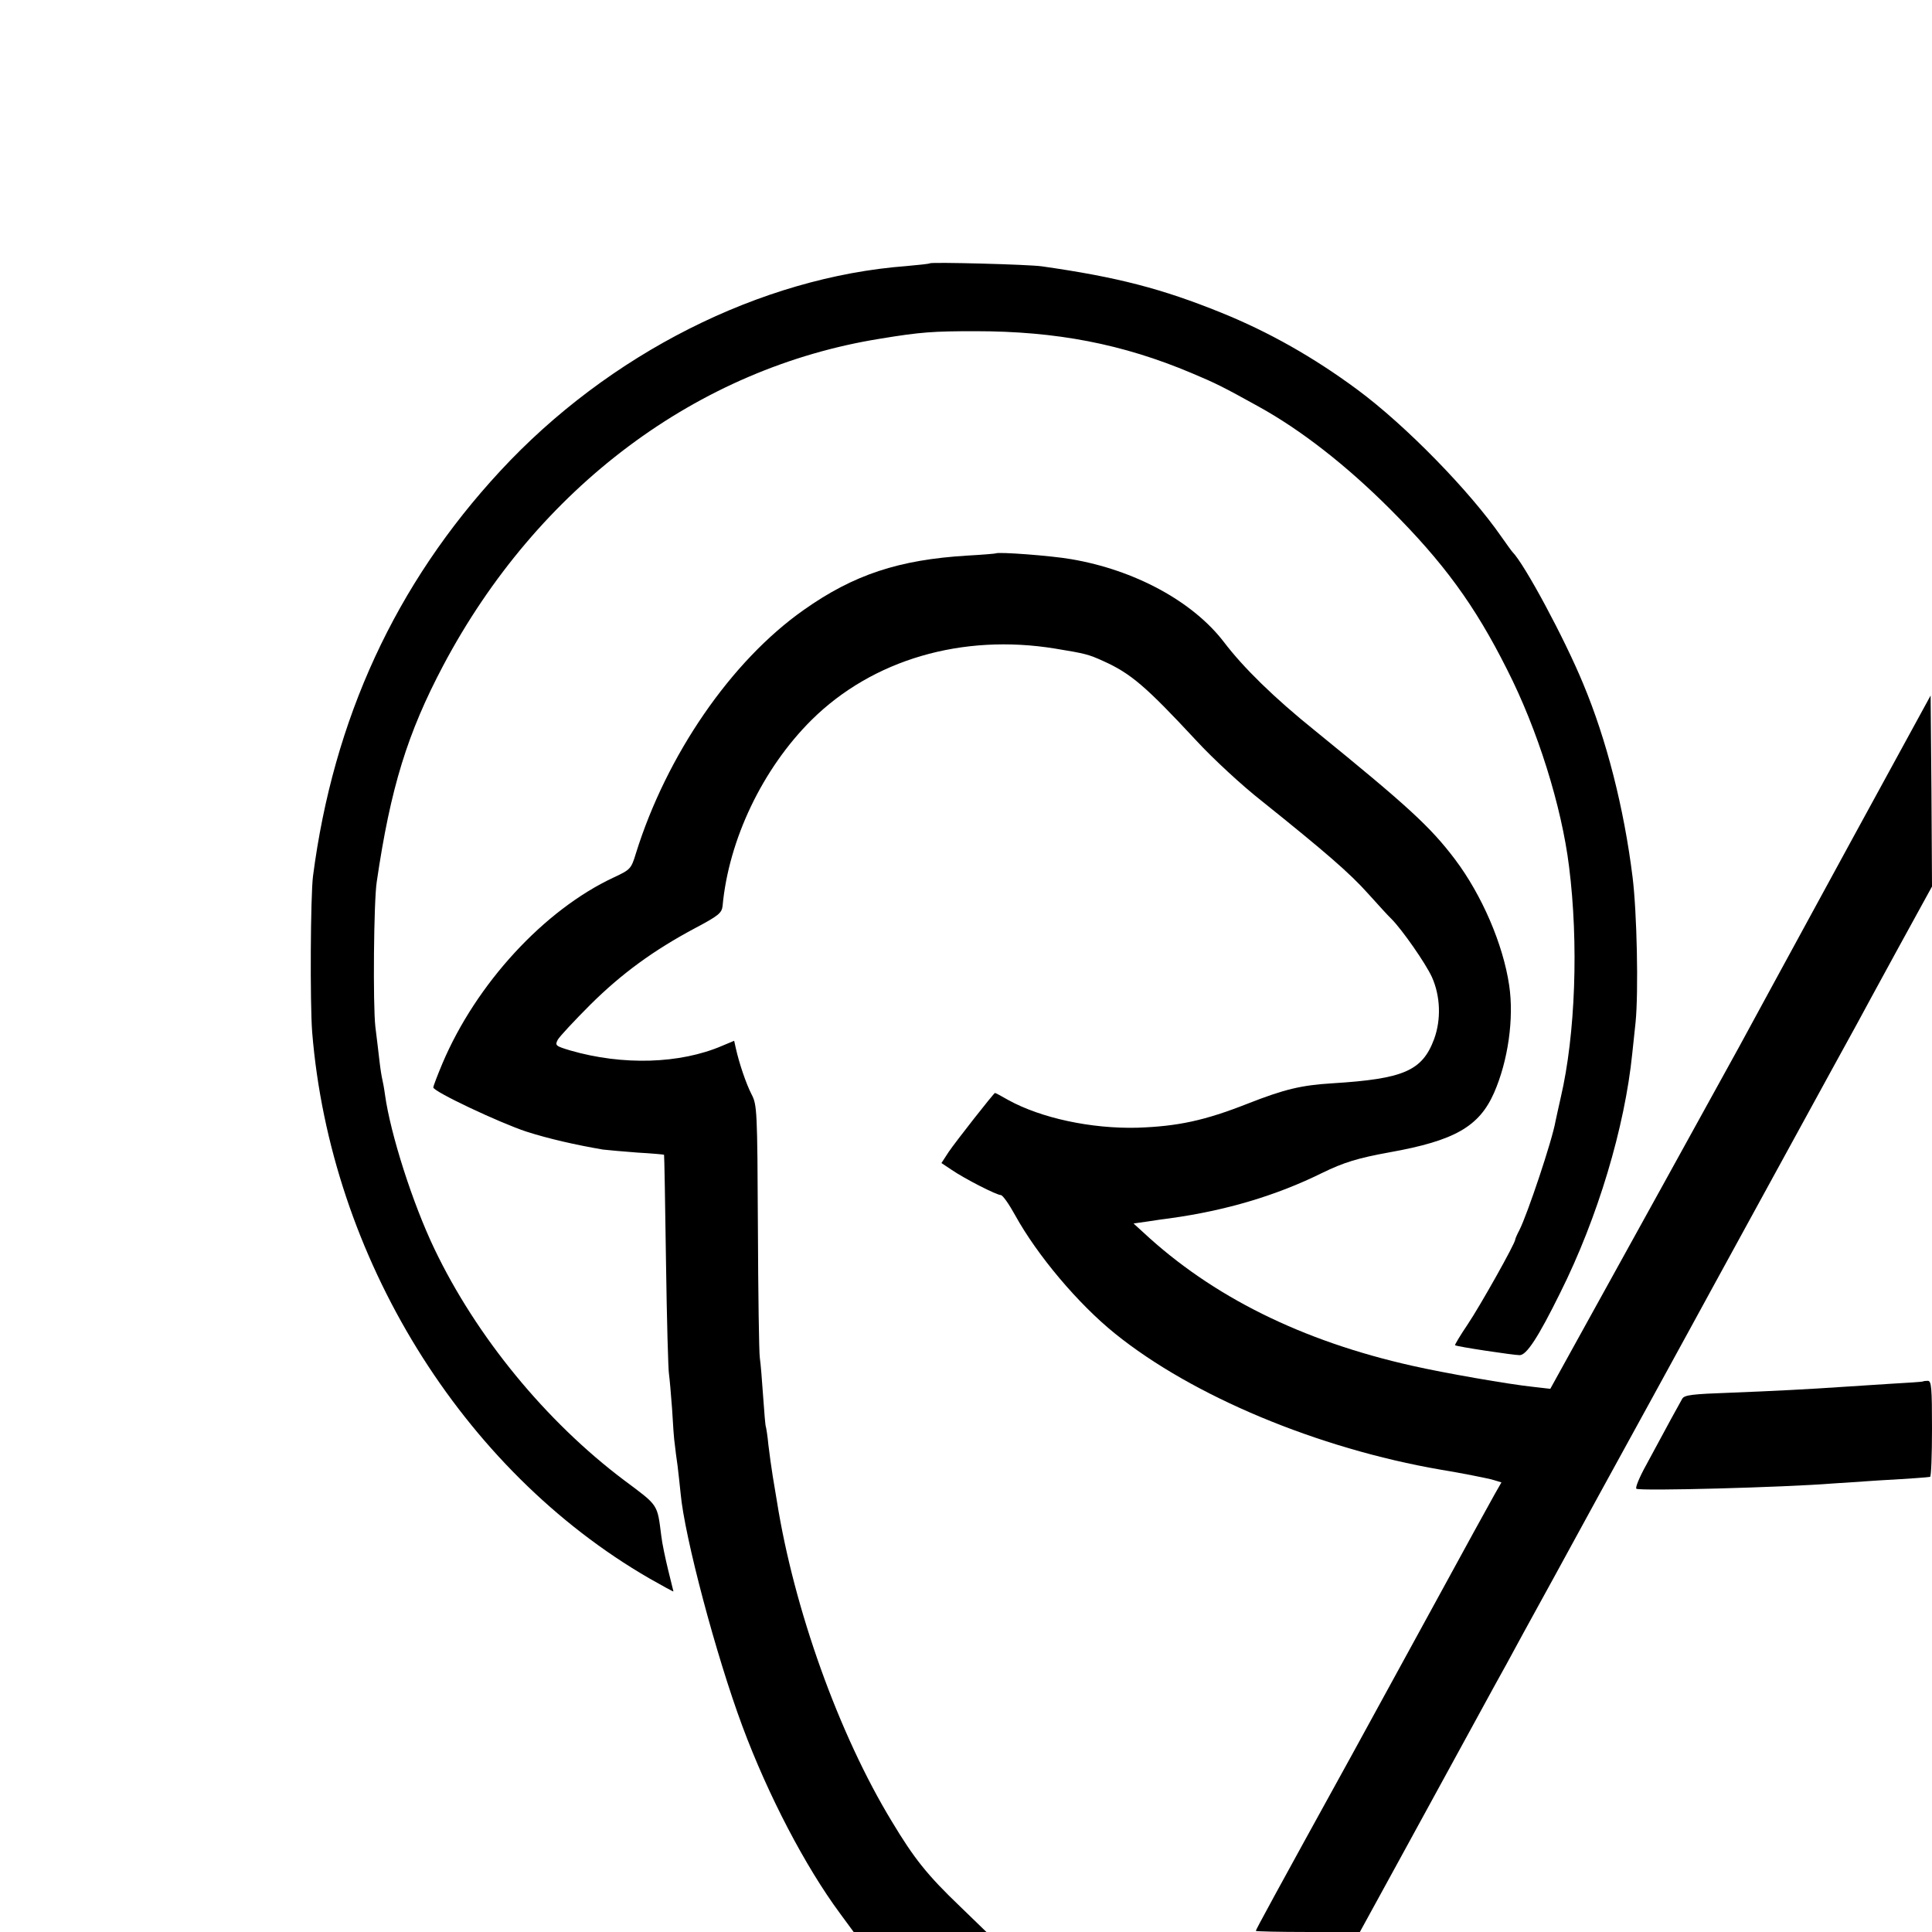
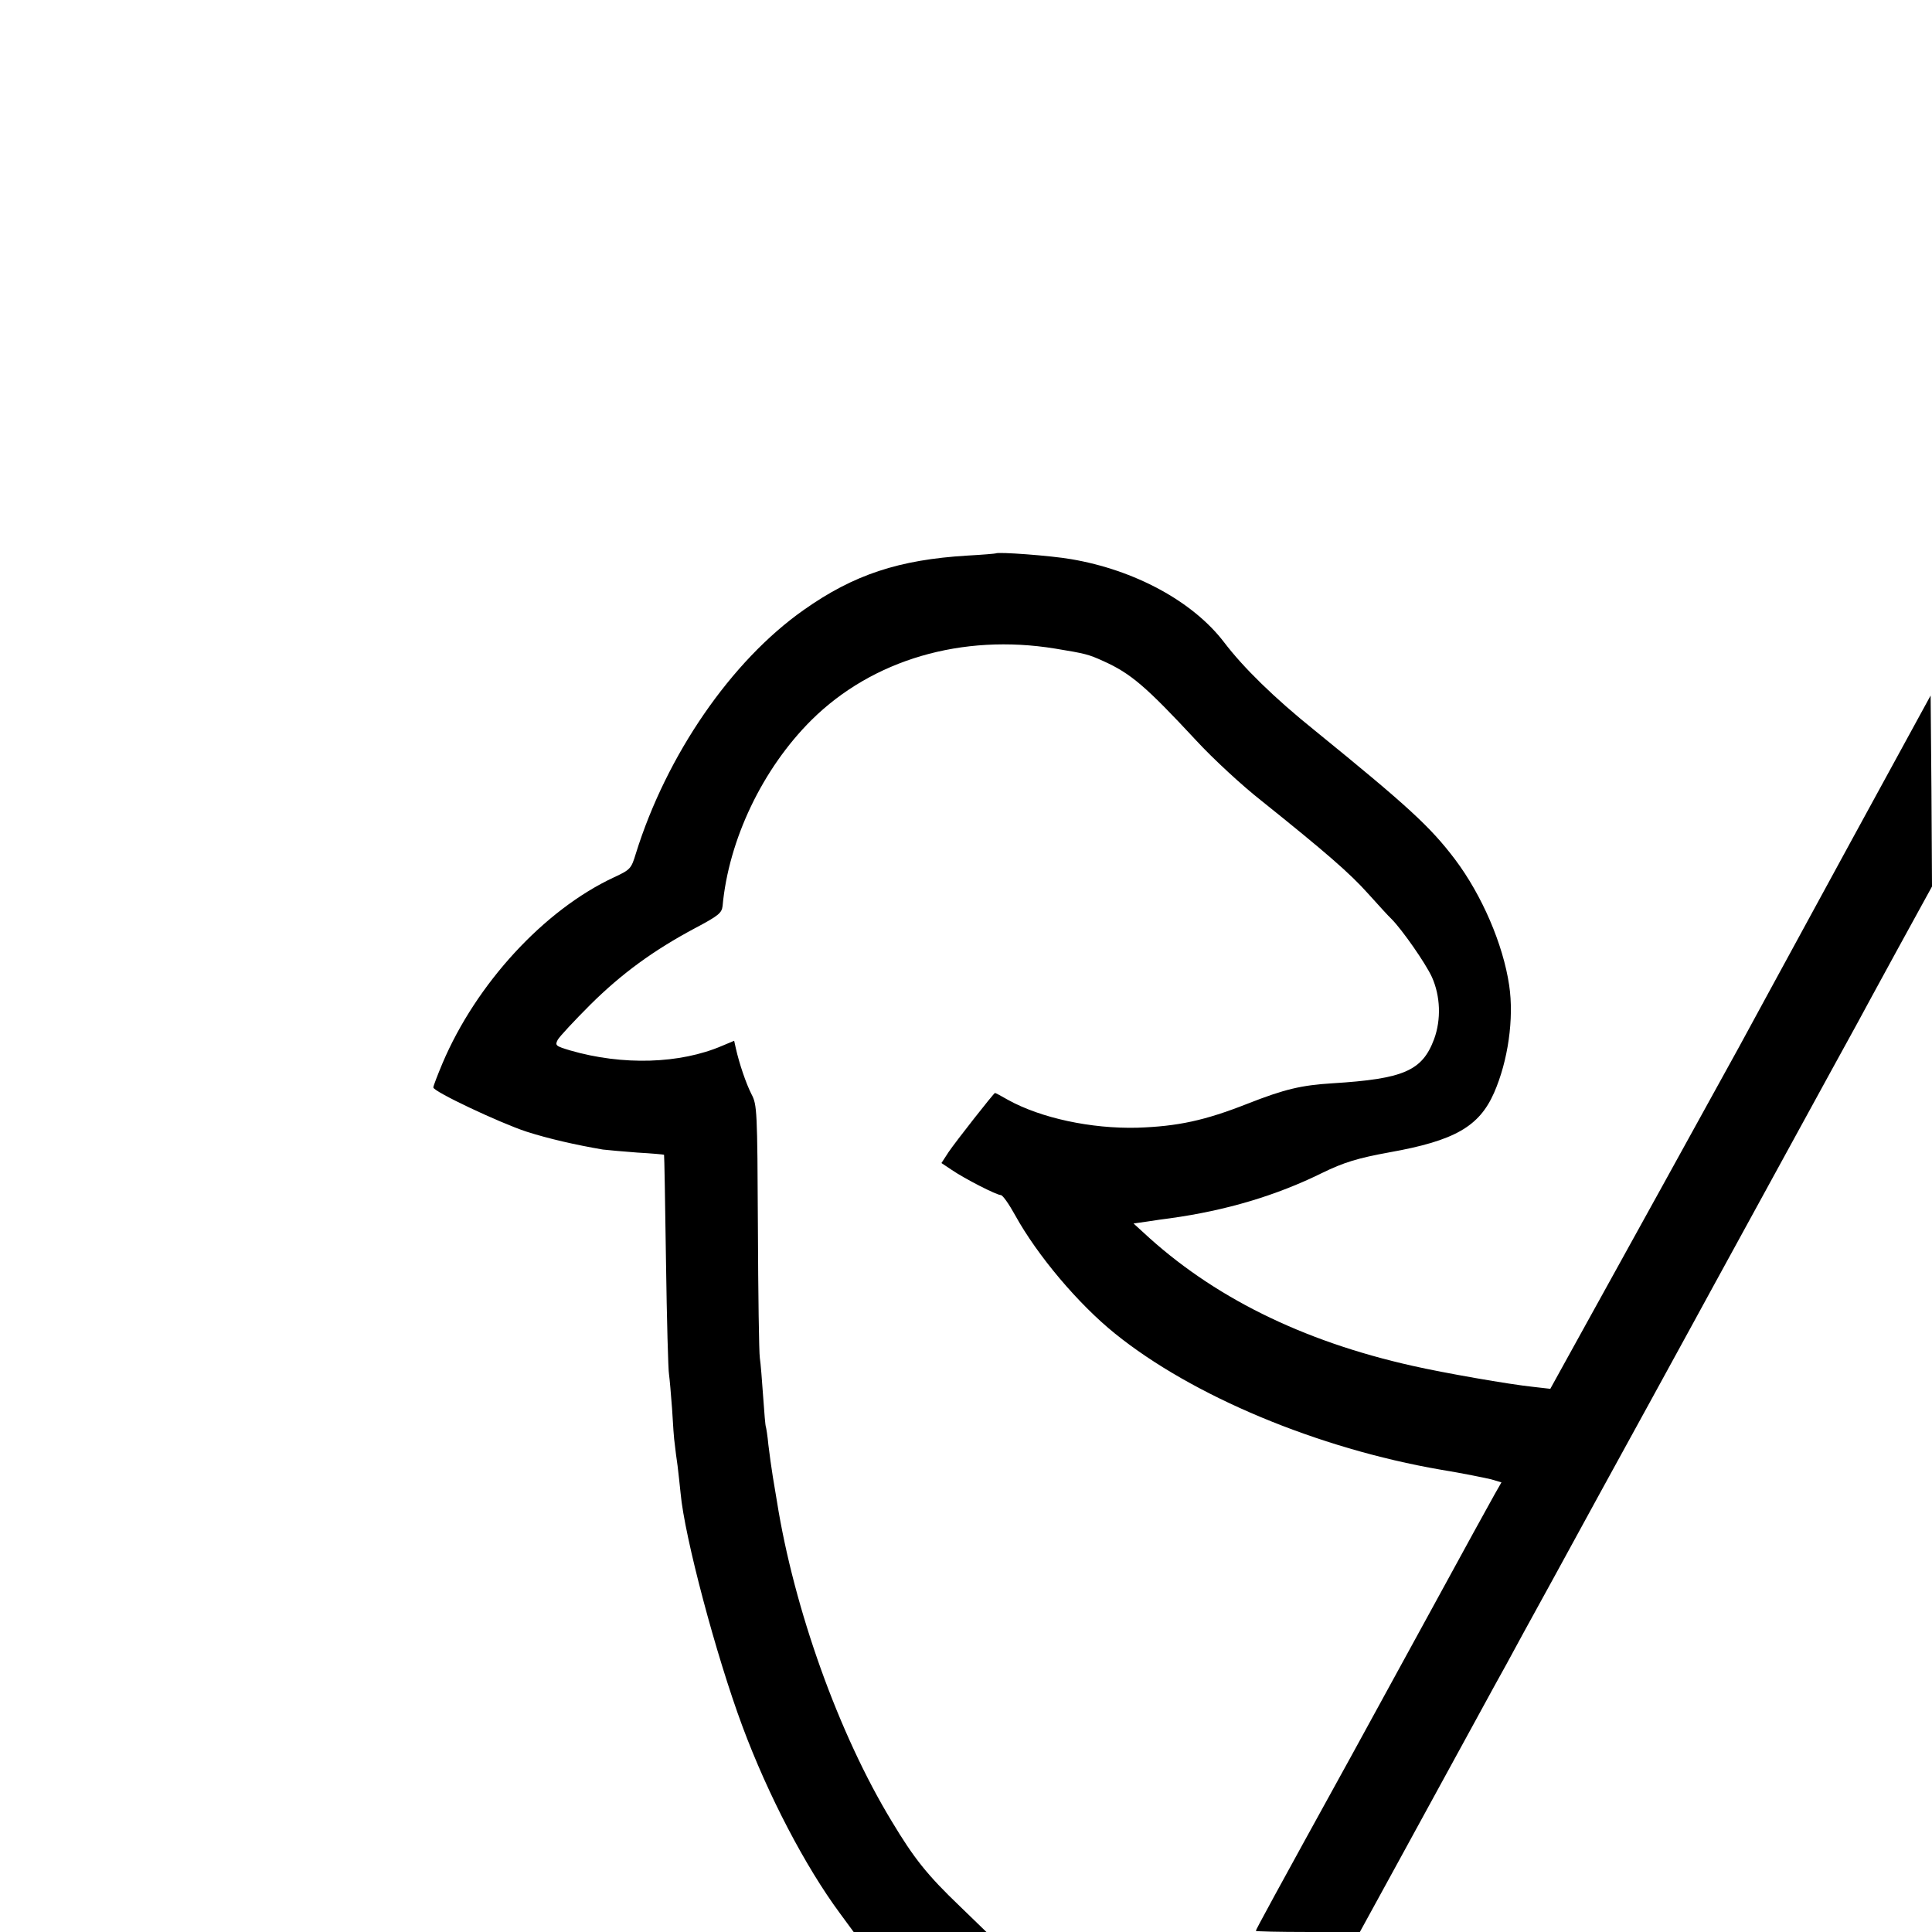
<svg xmlns="http://www.w3.org/2000/svg" version="1.0" width="700pt" height="700pt" viewBox="0 0 700 700" preserveAspectRatio="xMidYMid meet">
  <g transform="translate(0,700) scale(0.1,-0.1)" fill="#000000" stroke="none">
-     <path d="M3369 6046 c-2 -2 -40 -6 -85 -10 -528 -40 -1079 -318 -1472 -743 -379 -409 -604 -898 -678 -1468 -9 -73 -11 -459 -3 -564 66 -815 542 -1587 1222 -1980 48 -27 87 -49 87 -47 0 1 -9 36 -19 77 -10 41 -22 97 -25 124 -15 117 -9 108 -135 202 -283 213 -535 520 -687 838 -79 165 -159 415 -179 558 -3 23 -8 49 -10 57 -2 8 -7 38 -10 65 -3 28 -10 84 -15 125 -9 78 -6 455 5 525 50 341 111 538 241 784 342 645 921 1078 1584 1184 146 24 191 27 344 27 293 0 533 -46 784 -152 88 -37 112 -49 242 -121 154 -85 318 -213 476 -371 194 -194 307 -348 424 -581 111 -218 198 -496 225 -715 35 -277 23 -609 -30 -836 -8 -34 -16 -73 -19 -86 -12 -70 -102 -338 -131 -395 -8 -15 -15 -31 -15 -34 0 -14 -127 -240 -172 -307 -27 -40 -48 -75 -46 -76 5 -5 212 -36 234 -36 25 0 67 64 147 226 136 272 234 600 261 867 3 31 9 82 12 113 11 111 5 400 -11 527 -31 249 -94 497 -179 700 -68 165 -213 434 -256 477 -3 3 -21 28 -40 55 -115 166 -347 404 -523 534 -157 116 -319 208 -492 278 -215 87 -376 129 -650 168 -47 7 -400 16 -406 11z" />
+     <path d="M3369 6046 z" />
    <path d="M3608 4995 c-2 -1 -48 -5 -103 -8 -248 -15 -412 -69 -593 -197 -263 -185 -497 -526 -608 -882 -17 -56 -20 -59 -80 -87 -253 -118 -499 -386 -621 -674 -18 -43 -33 -82 -33 -87 0 -15 240 -128 337 -160 81 -26 178 -48 277 -65 16 -2 73 -7 125 -11 53 -3 97 -7 97 -8 1 0 4 -174 7 -386 3 -212 8 -396 11 -410 2 -14 7 -69 11 -124 3 -54 7 -113 10 -130 2 -17 6 -52 10 -77 3 -25 8 -70 11 -100 14 -156 128 -586 224 -844 93 -250 228 -508 353 -677 l50 -68 241 0 240 0 -96 93 c-118 113 -166 173 -247 308 -192 316 -354 769 -416 1159 -3 19 -10 60 -15 90 -5 30 -12 82 -16 115 -3 33 -8 62 -9 65 -2 3 -6 52 -10 110 -4 58 -9 121 -12 140 -3 19 -6 233 -7 475 -2 422 -3 442 -23 480 -20 39 -45 113 -57 167 l-6 27 -43 -18 c-153 -66 -361 -72 -551 -17 -53 16 -56 18 -45 39 7 12 60 69 118 127 114 113 229 197 381 278 83 44 95 54 98 79 22 241 145 498 322 674 221 219 546 314 883 259 110 -18 121 -21 174 -45 100 -45 154 -91 338 -289 60 -65 166 -163 235 -217 232 -186 320 -262 387 -337 38 -42 75 -83 84 -91 39 -39 124 -161 147 -211 31 -69 34 -154 8 -225 -43 -115 -110 -144 -368 -160 -113 -7 -173 -21 -308 -74 -155 -61 -252 -82 -400 -87 -167 -4 -349 35 -468 101 -24 14 -45 25 -47 25 -4 0 -143 -177 -168 -214 l-26 -40 36 -24 c48 -33 164 -92 179 -92 7 0 30 -33 52 -73 80 -145 228 -321 362 -429 280 -226 734 -416 1180 -493 80 -13 162 -30 183 -35 l37 -11 -24 -42 c-13 -23 -115 -208 -226 -412 -111 -203 -242 -442 -290 -530 -285 -517 -350 -637 -350 -641 0 -2 85 -4 188 -4 l189 0 138 252 c183 335 169 309 275 503 51 94 104 190 118 215 13 25 92 169 175 320 82 151 238 435 345 630 107 195 209 382 227 415 37 67 484 885 523 955 13 25 80 147 148 272 l124 226 -2 346 -3 346 -290 -531 c-301 -553 -333 -611 -405 -744 -24 -44 -147 -267 -273 -495 -126 -228 -270 -489 -320 -579 l-90 -163 -61 7 c-88 9 -327 51 -437 76 -403 90 -728 252 -978 485 l-34 31 49 7 c27 4 65 10 84 12 202 28 384 82 550 164 80 39 130 54 245 75 235 42 324 93 378 215 51 116 73 270 55 390 -22 149 -99 327 -196 456 -90 119 -171 193 -508 467 -148 119 -259 228 -329 320 -113 148 -324 262 -554 301 -75 13 -265 27 -273 21z" />
-     <path d="M6968 1995 c-2 -2 -57 -5 -123 -9 -66 -4 -142 -9 -170 -11 -116 -8 -250 -15 -405 -21 -138 -5 -167 -8 -175 -22 -10 -17 -53 -96 -130 -239 -25 -45 -41 -84 -36 -87 14 -9 535 5 711 19 30 2 105 7 165 11 122 7 176 11 188 13 4 0 7 79 7 174 0 148 -2 174 -15 174 -8 0 -16 -1 -17 -2z" />
  </g>
</svg>